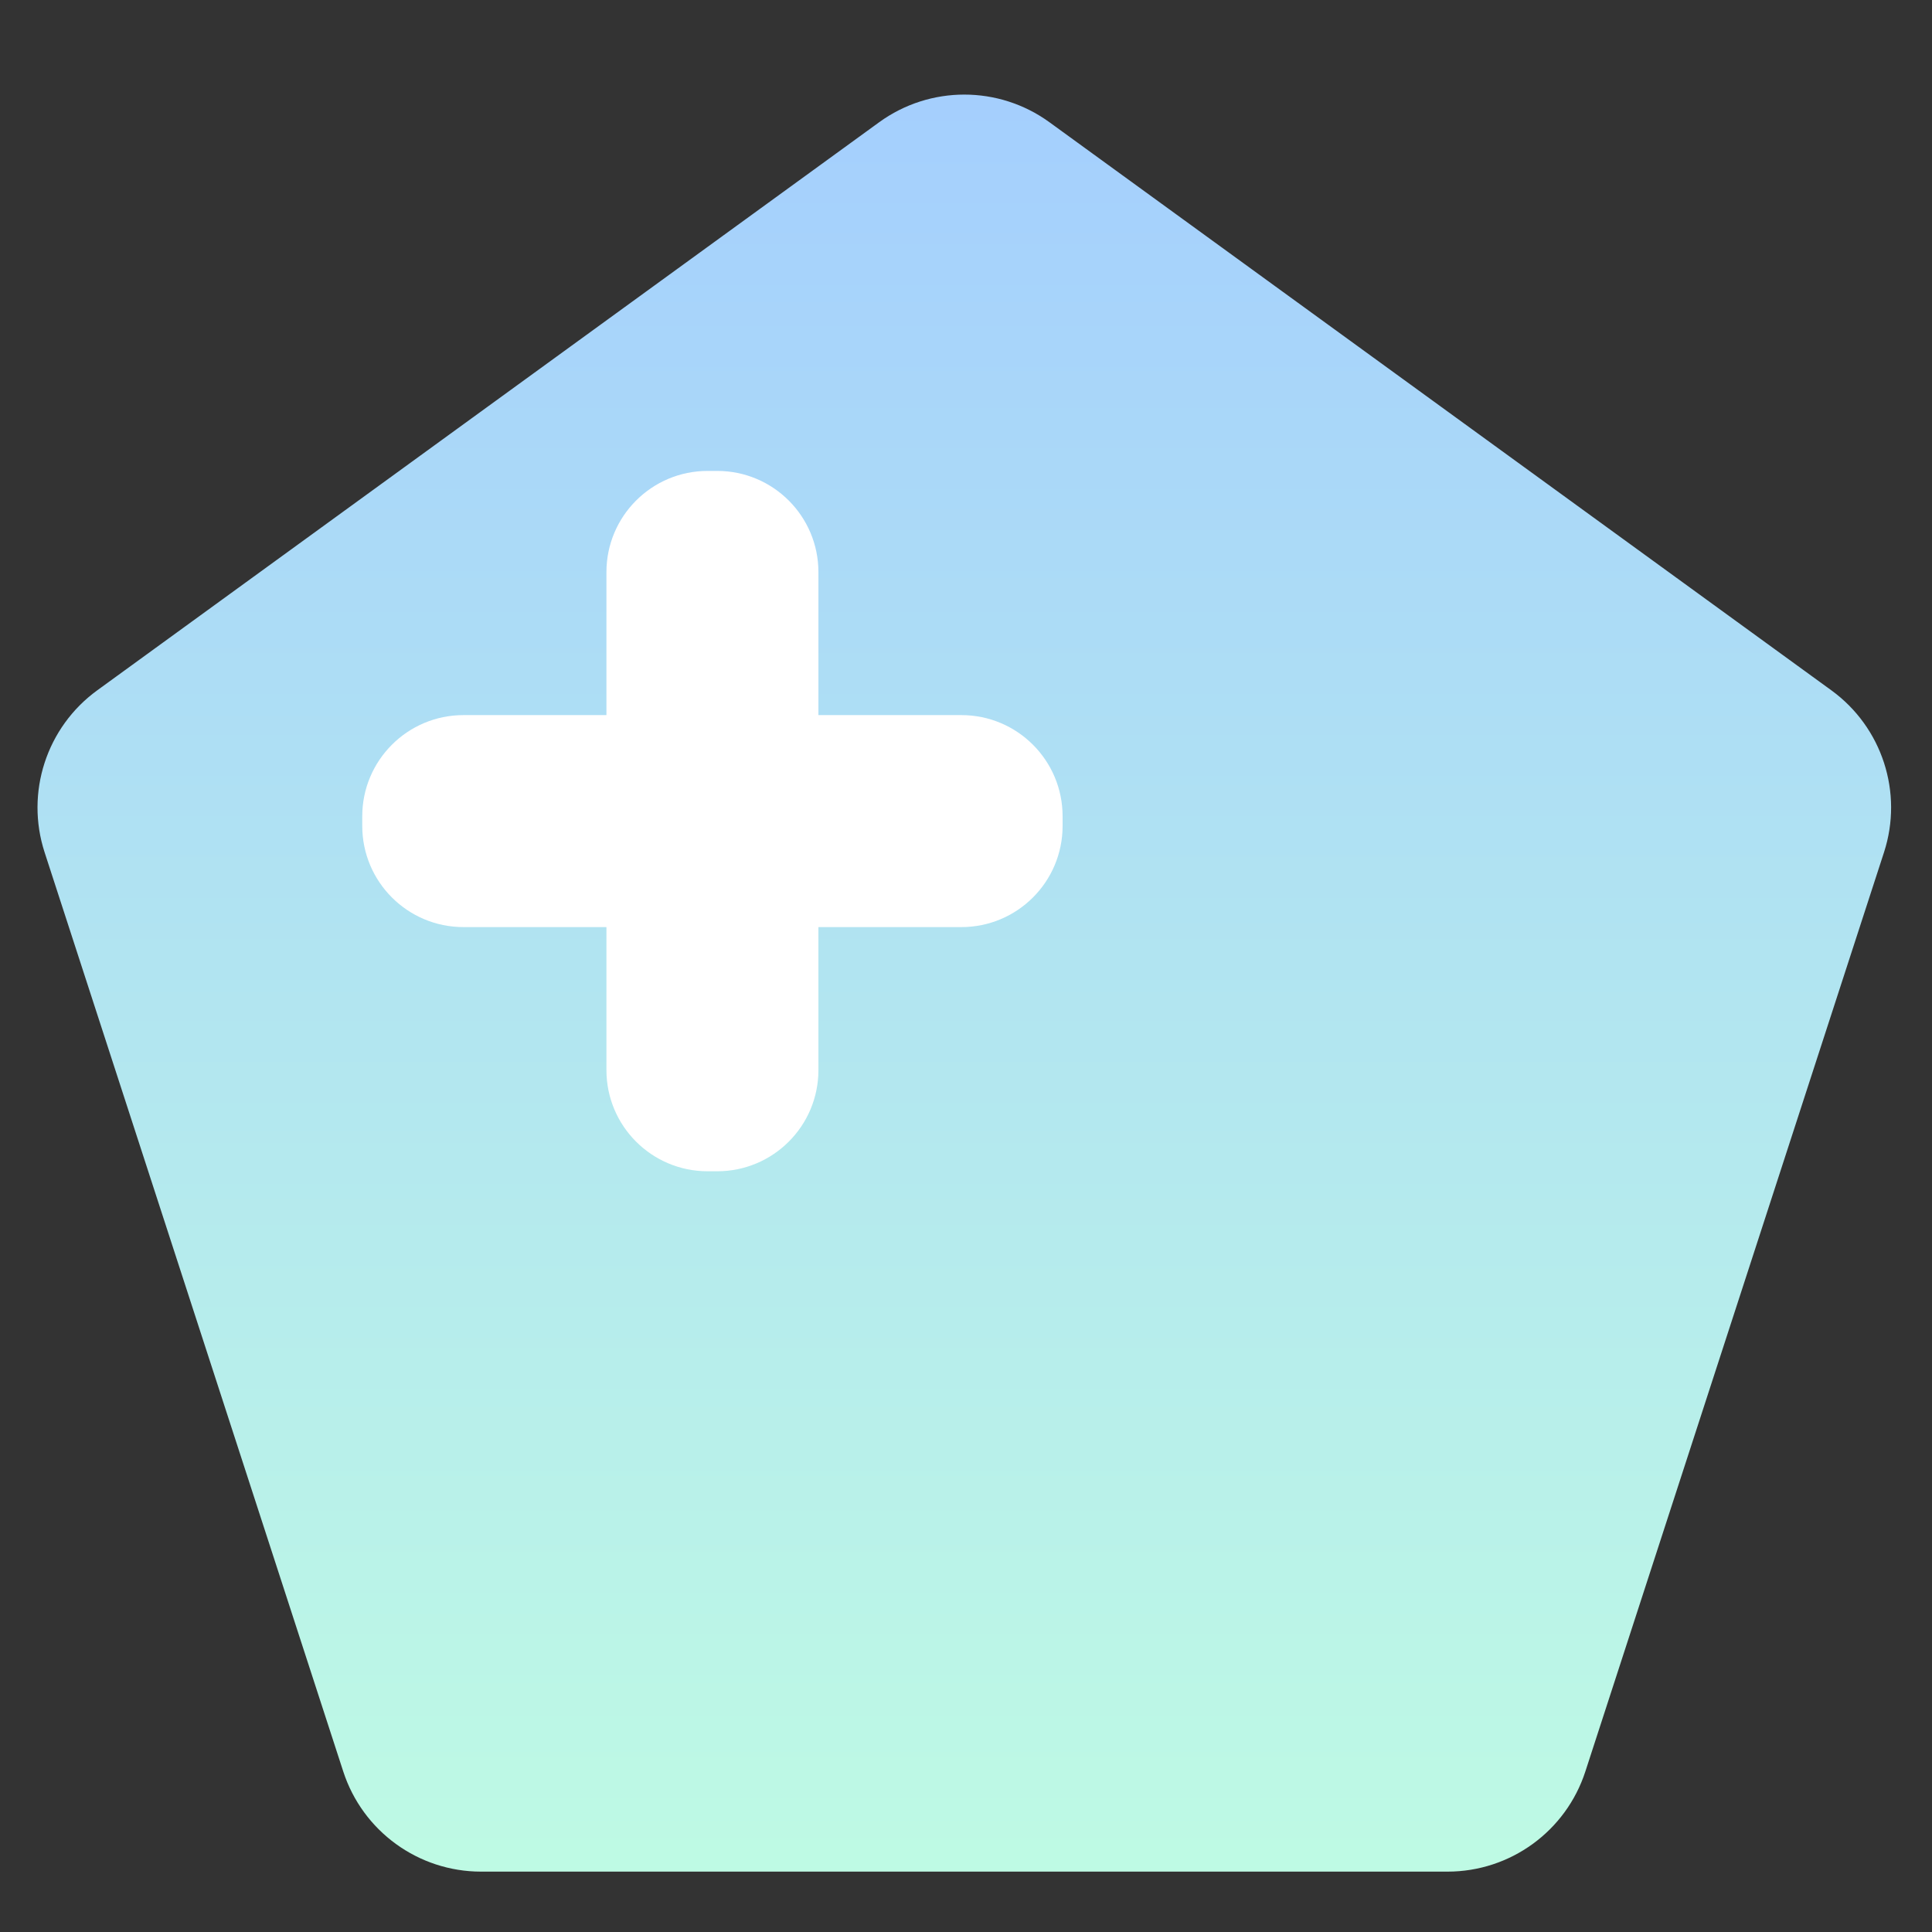
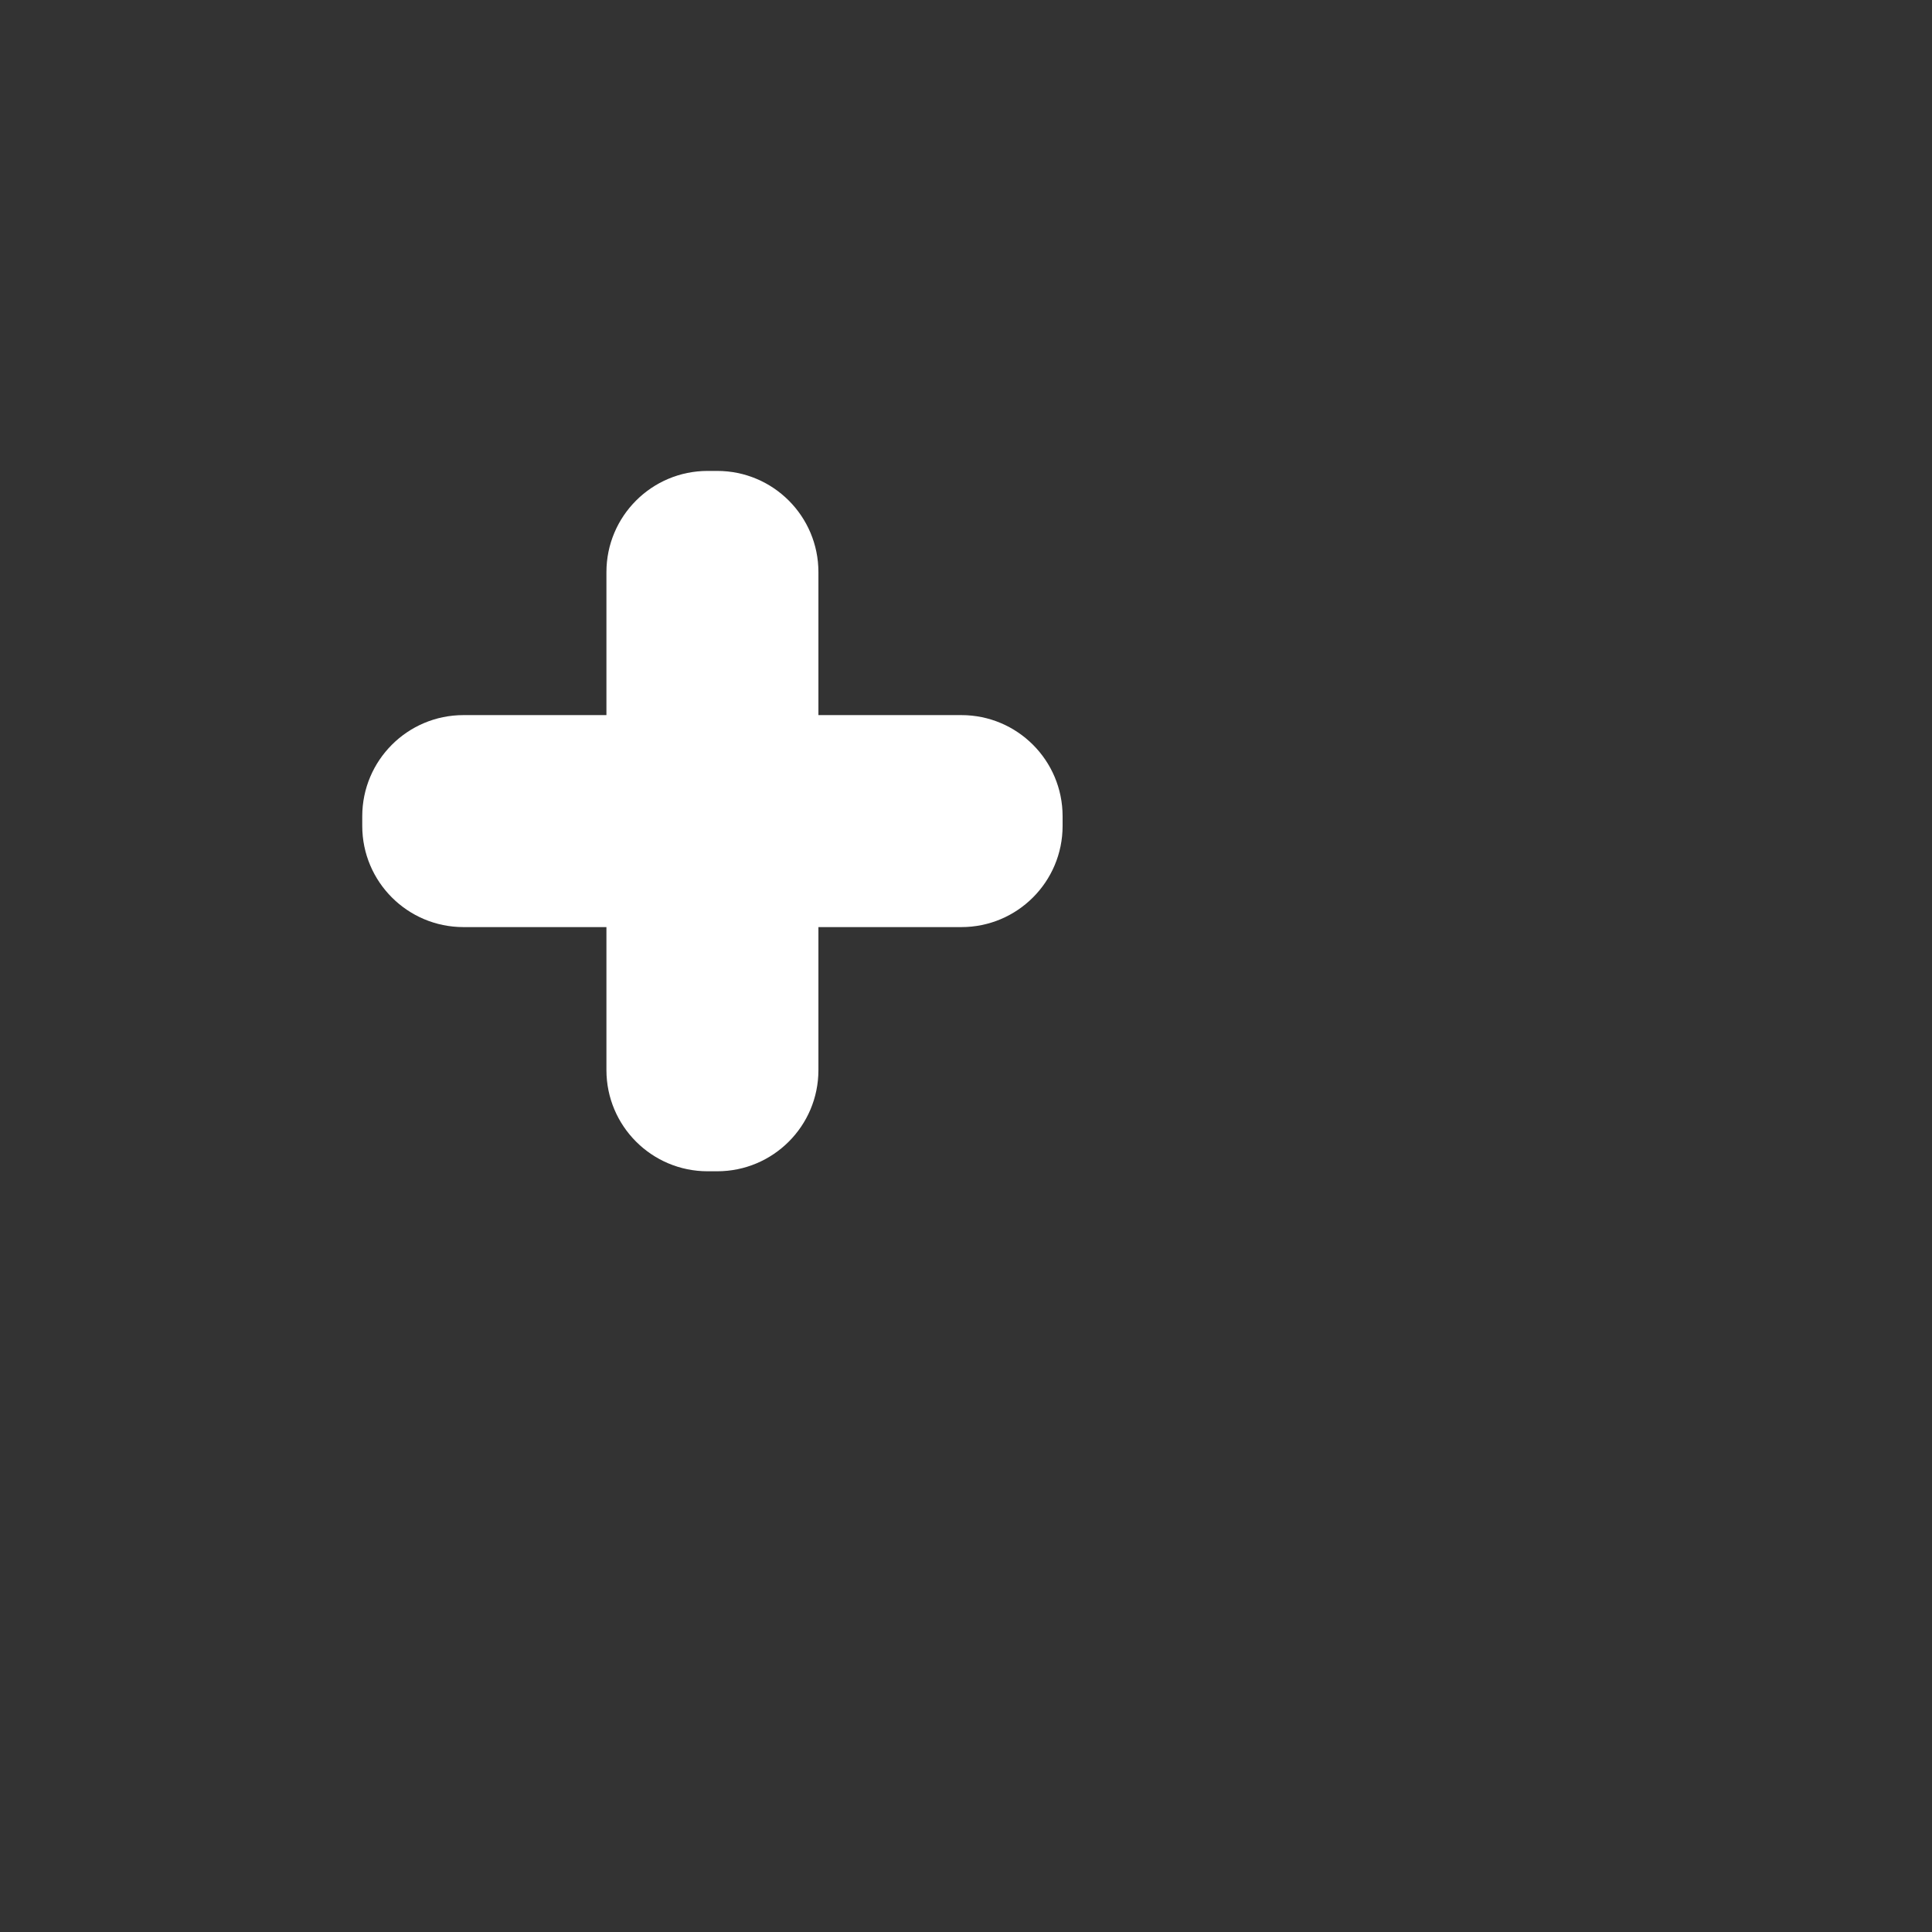
<svg xmlns="http://www.w3.org/2000/svg" width="160" height="160" viewBox="0 0 160 160" fill="none">
  <rect x="0" y="0" width="160" height="160" fill="#333333" stroke="none" />
-   <path d="M72.806 10.125C77.012 7.069 82.707 7.069 86.913 10.125L151.666 57.17C155.872 60.226 157.632 65.642 156.025 70.587L131.292 146.708C129.685 151.652 125.078 155 119.879 155H39.84C34.642 155 30.034 151.652 28.427 146.708L3.694 70.587C2.088 65.642 3.848 60.226 8.053 57.17L72.806 10.125Z" fill="url(#paint0_linear_6461_14762)" />
  <path d="M58.603 97C53.974 97 50.222 93.248 50.222 88.619V47.381C50.222 42.752 53.974 39 58.603 39H59.397C64.026 39 67.778 42.752 67.778 47.381V88.619C67.778 93.248 64.026 97 59.397 97H58.603ZM38.381 76.778C33.752 76.778 30 73.026 30 68.397V67.603C30 62.974 33.752 59.222 38.381 59.222H79.619C84.248 59.222 88 62.974 88 67.603V68.397C88 73.026 84.248 76.778 79.619 76.778H38.381Z" fill="white" />
  <defs>
    <linearGradient id="paint0_linear_6461_14762" x1="79.859" y1="5" x2="79.859" y2="170.836" gradientUnits="userSpaceOnUse">
      <stop stop-color="#A4CEFE" />
      <stop offset="1" stop-color="#C1FFE1" />
    </linearGradient>
  </defs>
</svg>